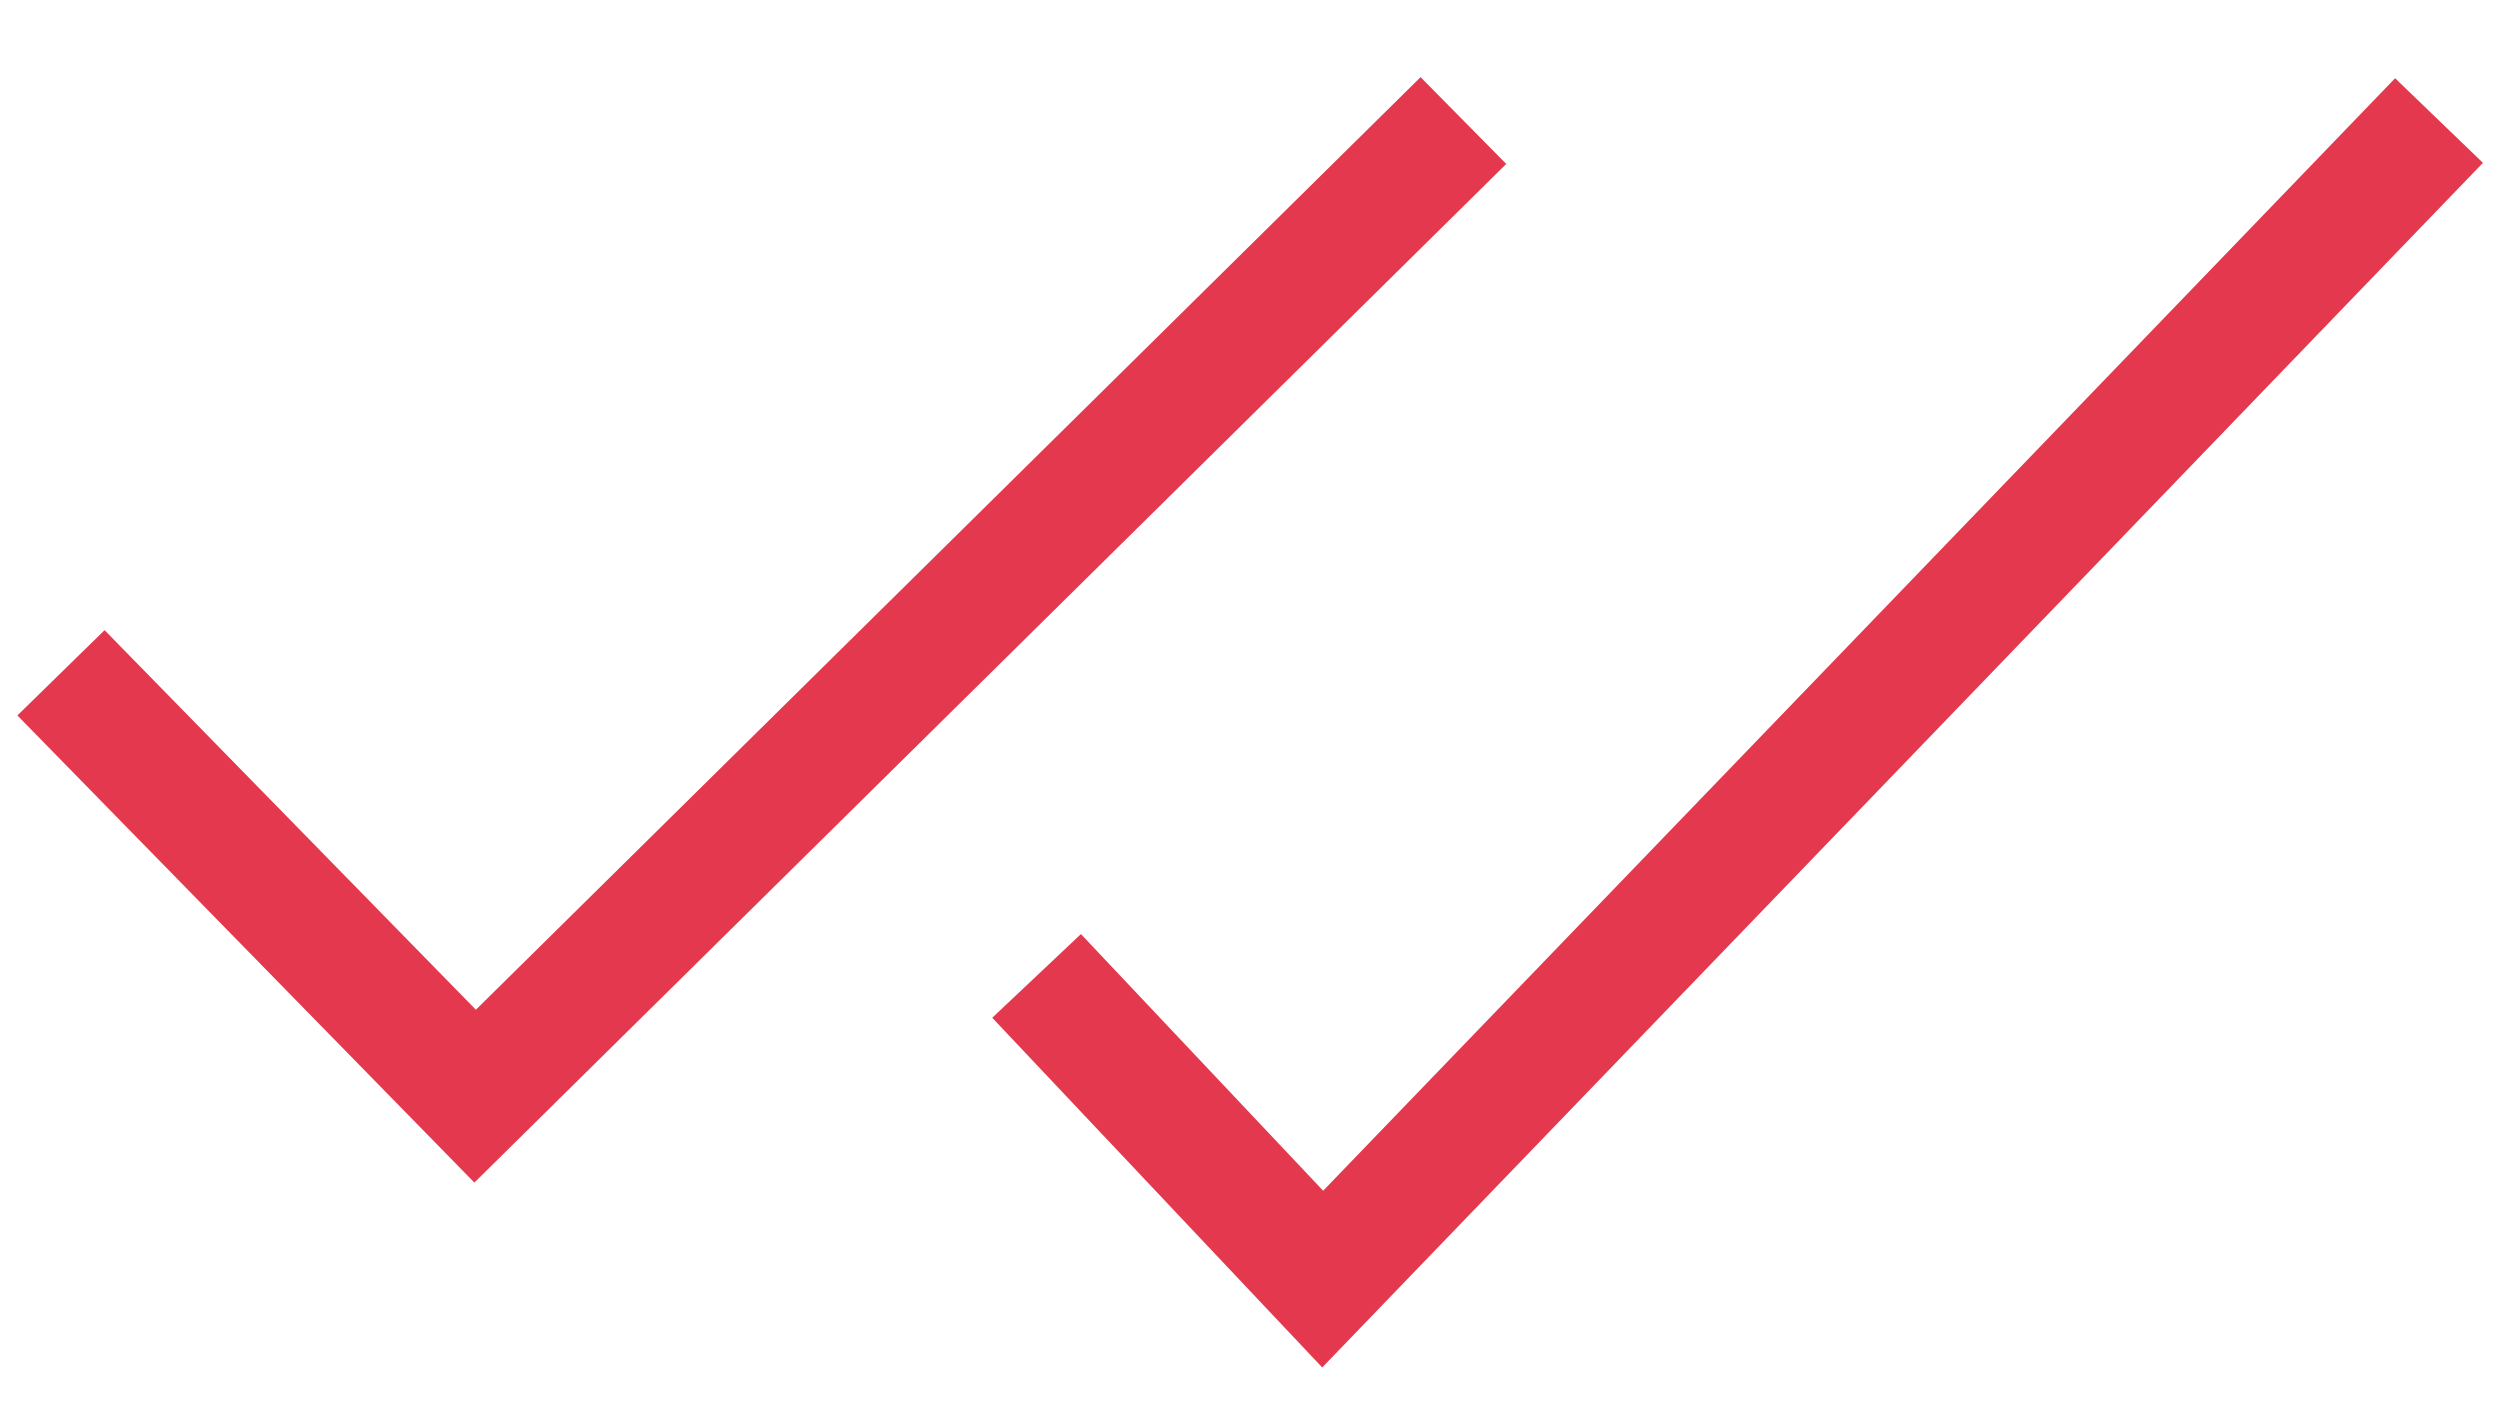
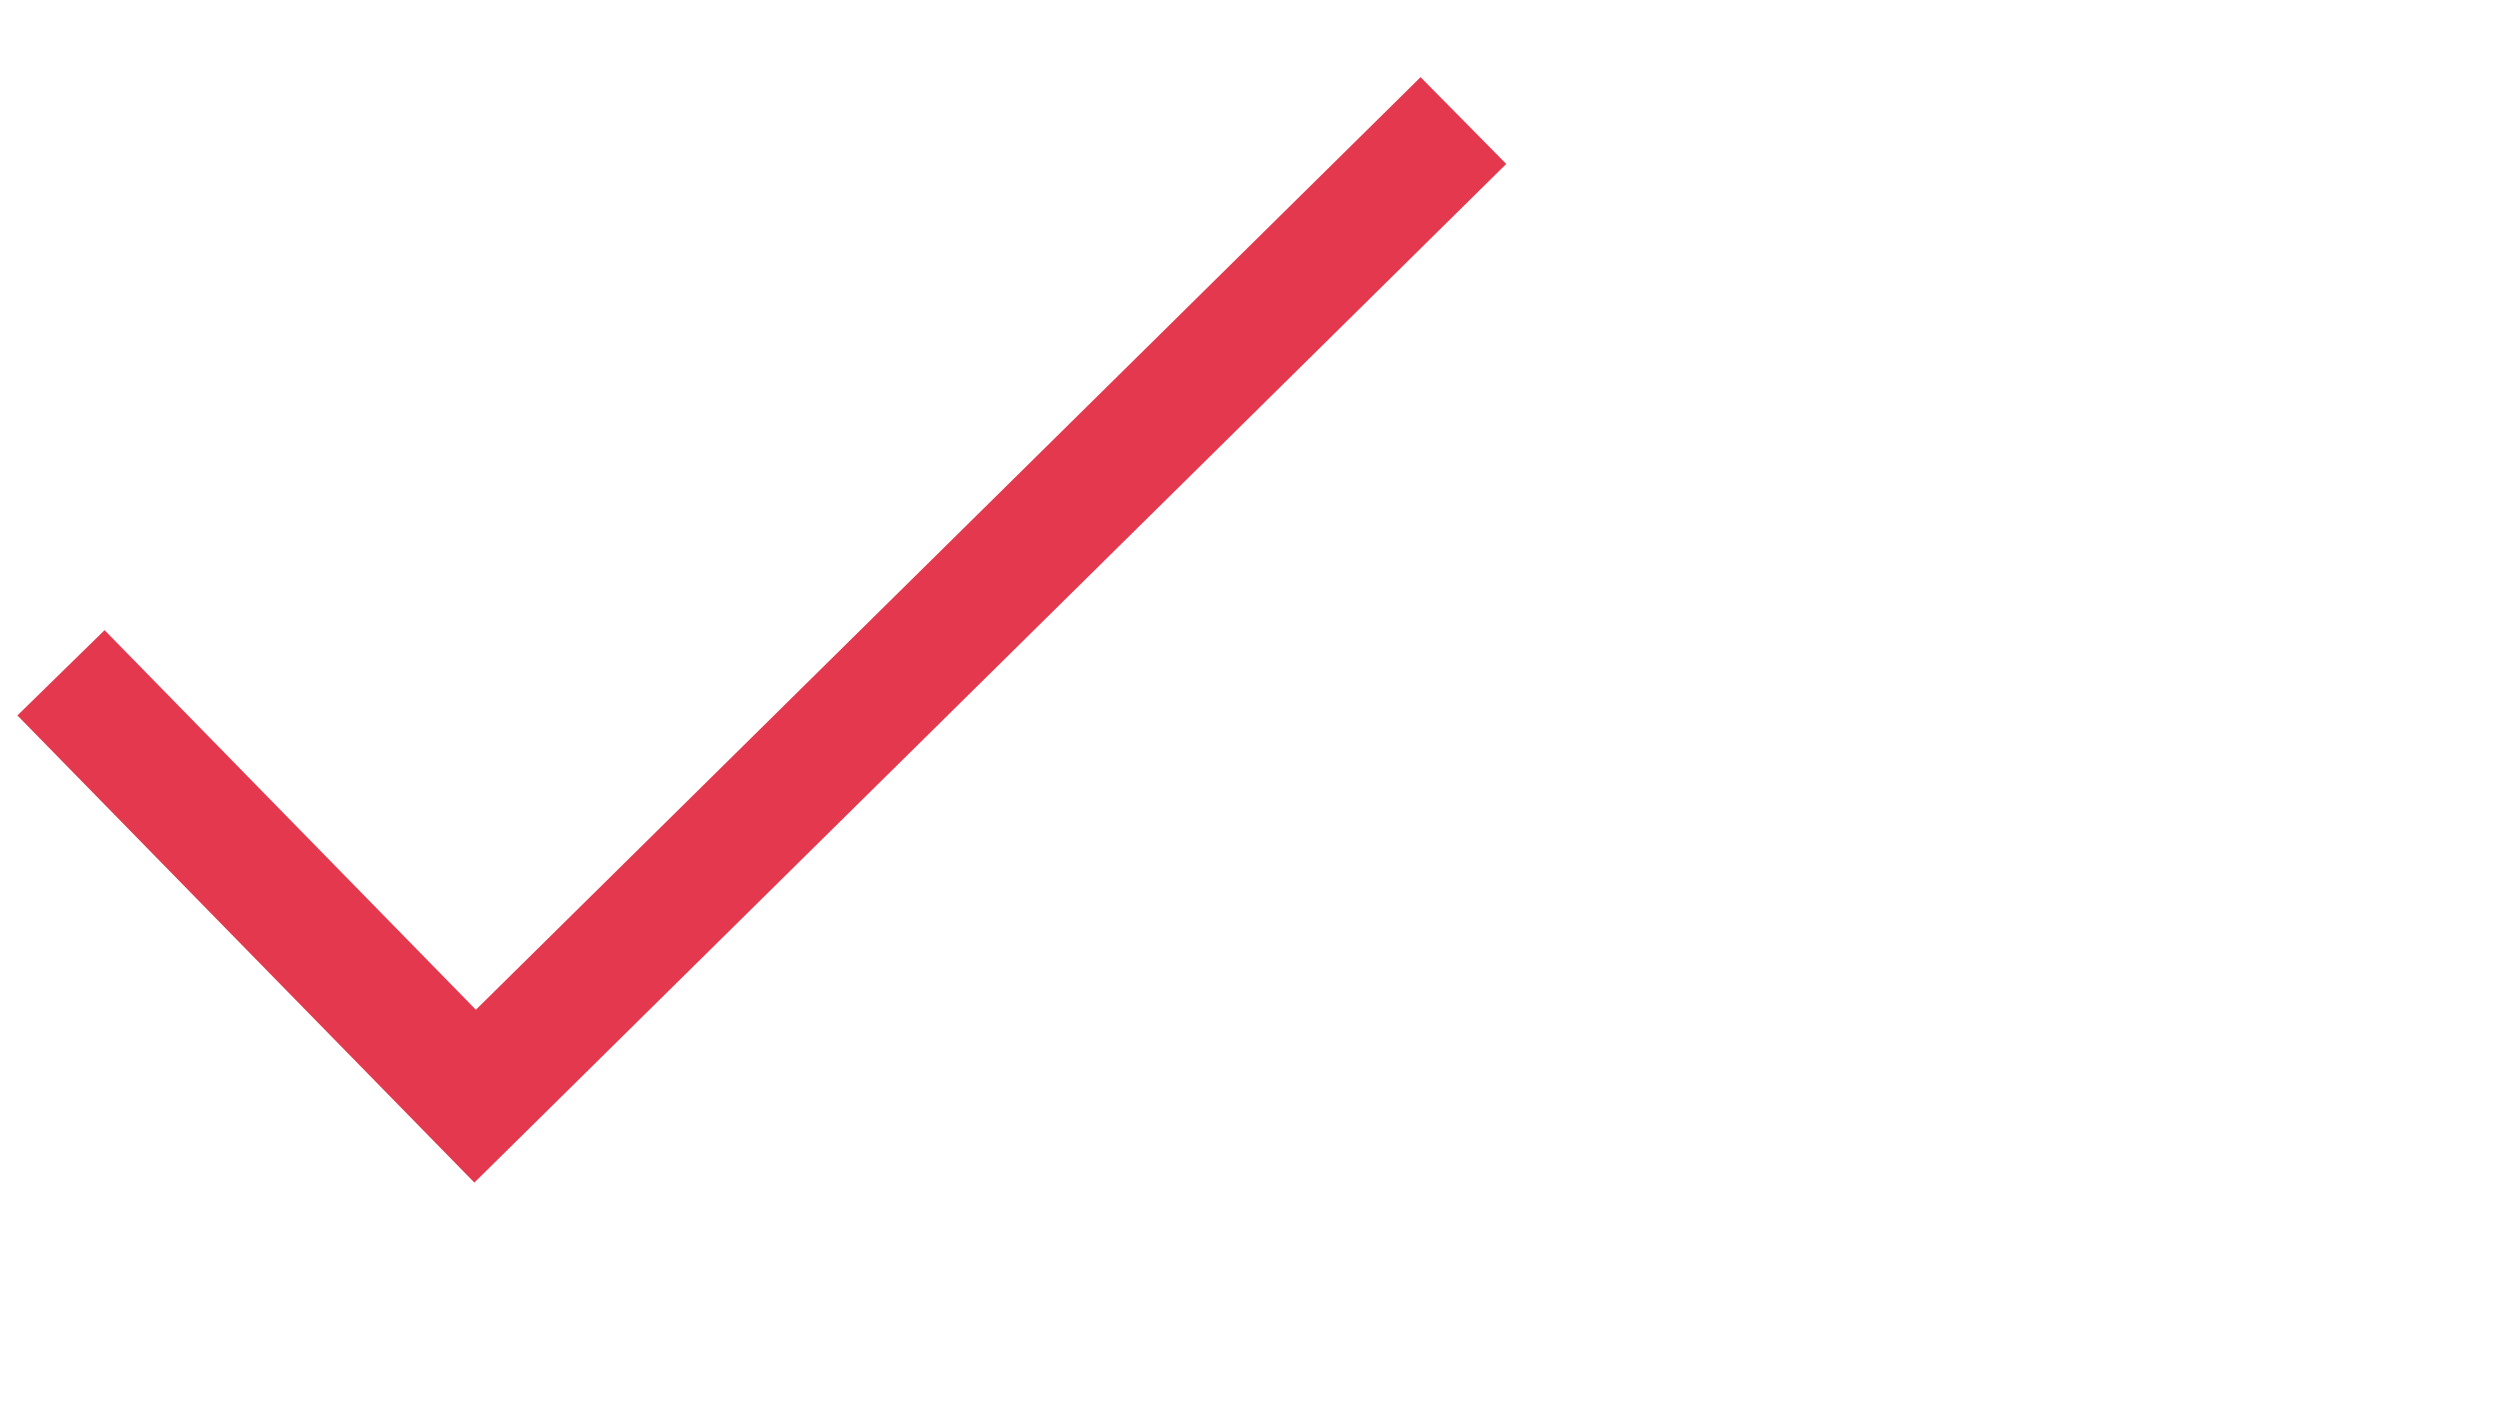
<svg xmlns="http://www.w3.org/2000/svg" width="41px" height="23px" viewBox="0 0 41 23" version="1.1">
  <title>Group 14</title>
  <g id="How-it-works" stroke="none" stroke-width="1" fill="none" fill-rule="evenodd">
    <g id="How-it-works-/-Desktop-" transform="translate(-1063, -627)" stroke="#E3384D" stroke-width="2">
      <g id="Group-23" transform="translate(993, 585)">
        <g id="Group-10" transform="translate(71, 43)">
          <g id="Group-14" transform="translate(0, 0.977)">
            <polyline id="Path-4" points="0 9.057 6.792 16 23 0" />
-             <polyline id="Path-4" points="16 14.028 20.692 19 39 0" />
          </g>
        </g>
      </g>
    </g>
  </g>
</svg>